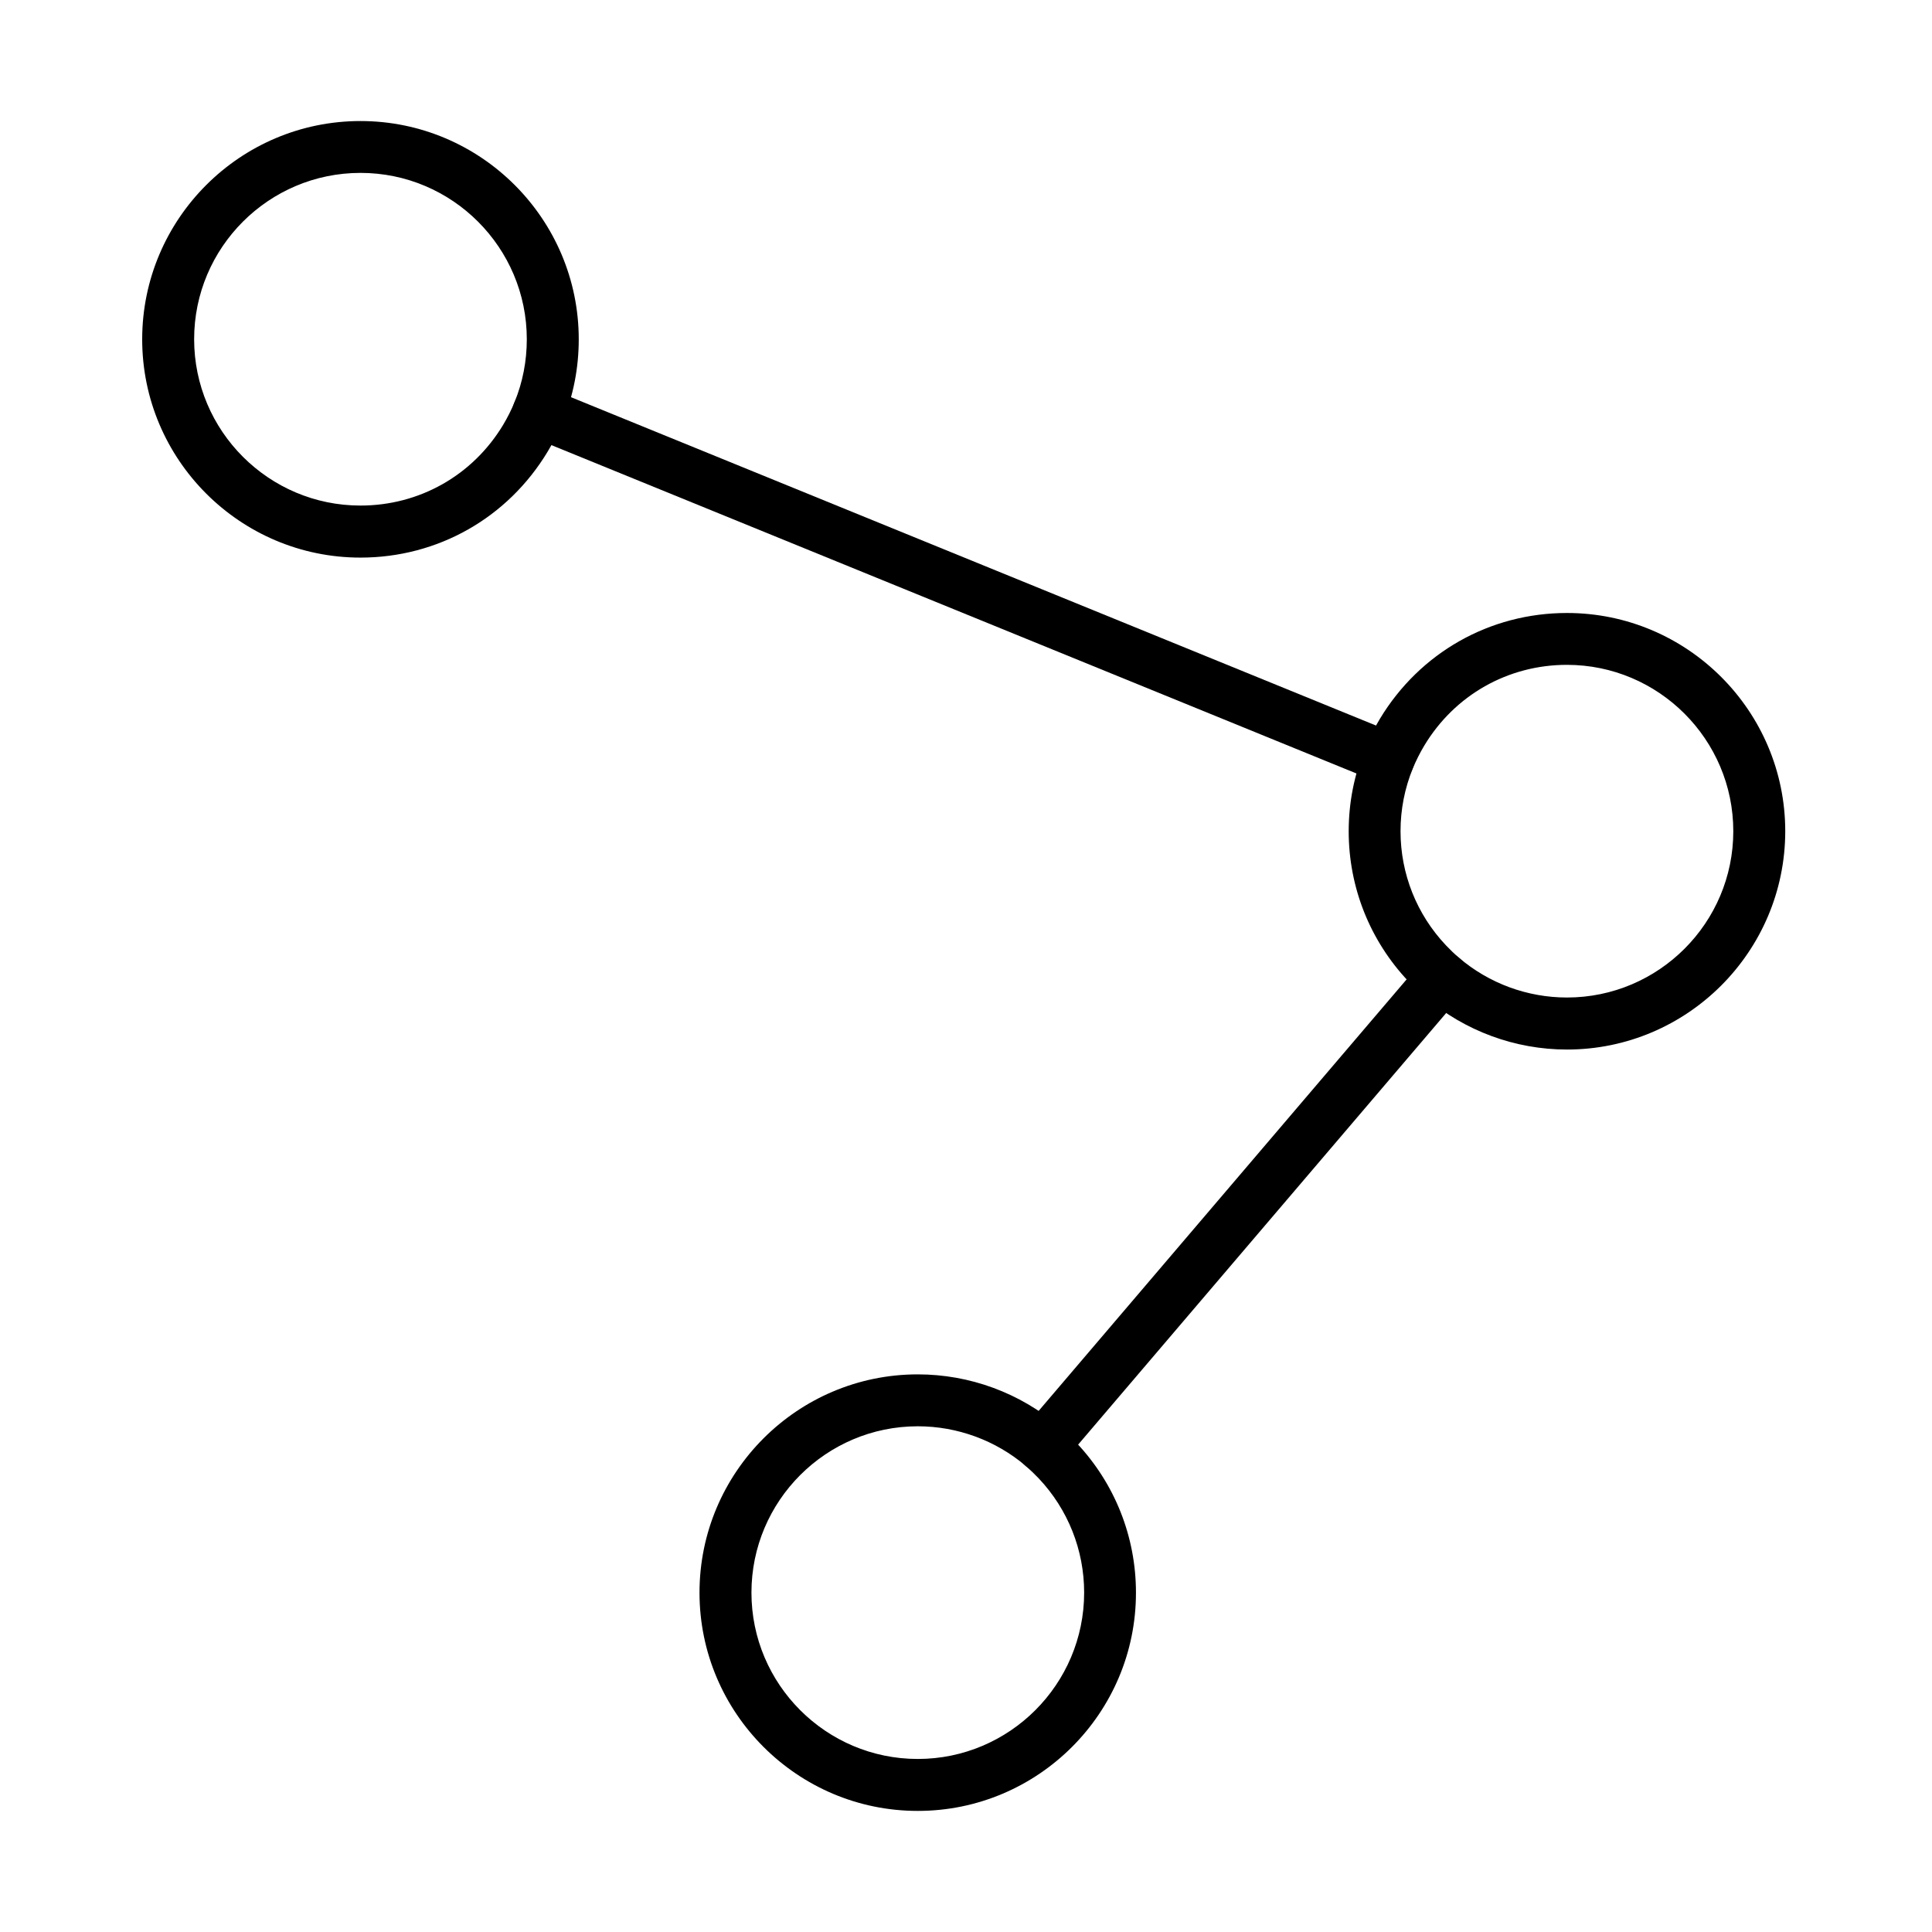
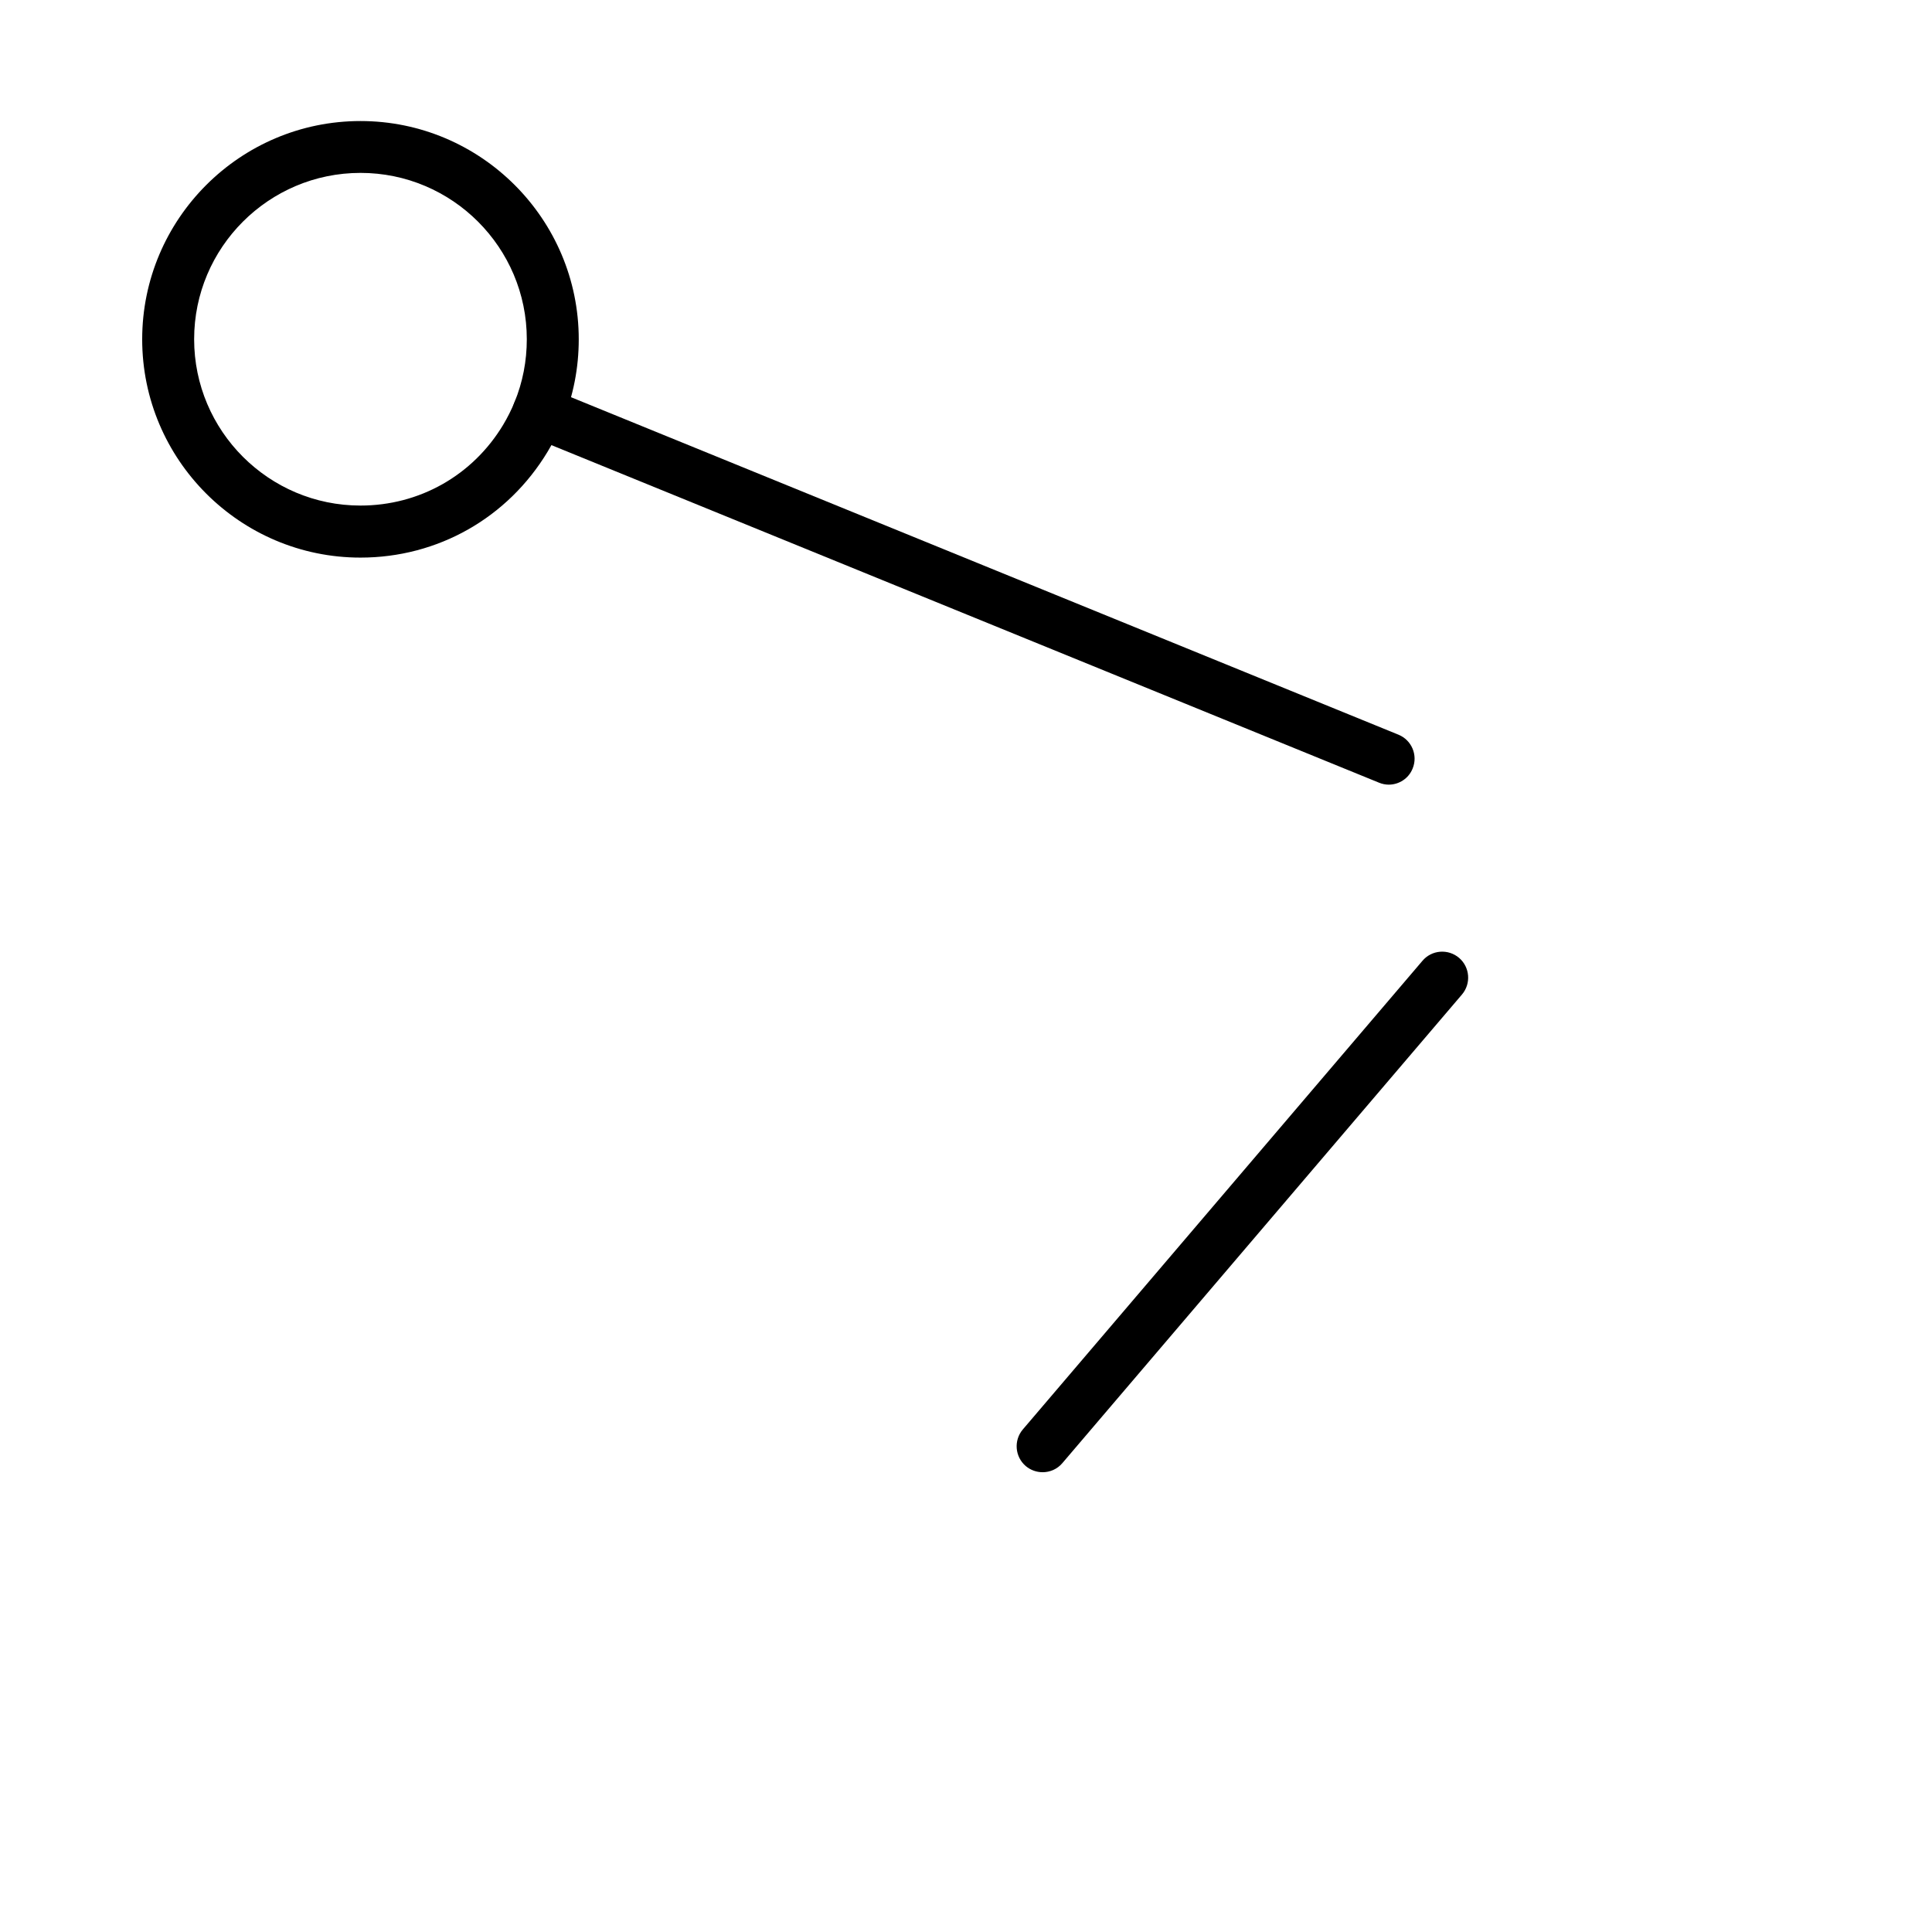
<svg xmlns="http://www.w3.org/2000/svg" fill="#000000" width="800px" height="800px" version="1.1" viewBox="144 144 512 512">
  <g>
-     <path d="m239.53 291.77c-31.895 0-57.848-25.953-57.848-57.848 0-31.891 25.953-57.844 57.848-57.844 31.891 0 57.844 25.953 57.844 57.844 0 7.547-1.43 14.898-4.25 21.836-1.133 2.734-2.461 5.414-4.008 7.957-10.586 17.551-29.109 28.055-49.586 28.055zm0-101.95c-24.32 0-44.082 19.785-44.082 44.078 0 24.32 19.789 44.082 44.082 44.082 15.613 0 29.742-7.988 37.812-21.391 1.16-1.934 2.18-3.981 3.035-6.051 2.156-5.281 3.231-10.891 3.231-16.641 0-24.293-19.758-44.078-44.078-44.078z" />
+     <path d="m239.53 291.77c-31.895 0-57.848-25.953-57.848-57.848 0-31.891 25.953-57.844 57.848-57.844 31.891 0 57.844 25.953 57.844 57.844 0 7.547-1.43 14.898-4.25 21.836-1.133 2.734-2.461 5.414-4.008 7.957-10.586 17.551-29.109 28.055-49.586 28.055zm0-101.95c-24.32 0-44.082 19.785-44.082 44.078 0 24.32 19.789 44.082 44.082 44.082 15.613 0 29.742-7.988 37.812-21.391 1.16-1.934 2.18-3.981 3.035-6.051 2.156-5.281 3.231-10.891 3.231-16.641 0-24.293-19.758-44.078-44.078-44.078" />
    <path d="m512.04 351.94c-0.855 0-1.742-0.168-2.598-0.527l-225.3-91.895c-3.508-1.434-5.223-5.441-3.785-8.953 1.438-3.508 5.418-5.223 8.953-3.758l225.3 91.895c3.512 1.434 5.195 5.441 3.758 8.953-1.047 2.652-3.617 4.285-6.328 4.285z" />
-     <path d="m559.26 422.14c-13.734 0-27.055-4.918-37.5-13.82-1.602-1.352-3.125-2.789-4.562-4.309-10.168-10.781-15.781-24.875-15.781-39.715 0-7.547 1.438-14.898 4.285-21.836 1.105-2.734 2.461-5.414 3.981-7.957 10.586-17.551 29.129-28.055 49.578-28.055 31.895 0 57.848 25.953 57.848 57.848-0.027 31.891-25.953 57.844-57.848 57.844zm0-101.95c-15.613 0-29.734 7.984-37.805 21.391-1.16 1.934-2.184 3.981-3.043 6.051-2.156 5.281-3.258 10.891-3.258 16.641 0 11.301 4.285 22.055 12.051 30.262 1.105 1.16 2.238 2.266 3.453 3.289 7.961 6.797 18.129 10.527 28.602 10.527 24.324 0 44.082-19.785 44.082-44.078s-19.789-44.082-44.082-44.082z" />
    <path d="m420.28 534.15c-1.578 0-3.176-0.555-4.449-1.633-2.871-2.461-3.234-6.797-0.773-9.699l105.91-124.2c2.457-2.902 6.801-3.234 9.703-0.773 2.871 2.461 3.227 6.801 0.77 9.703l-105.91 124.2c-1.355 1.602-3.289 2.406-5.25 2.406z" />
-     <path d="m387.22 623.91c-31.891 0-57.844-25.949-57.844-57.844 0-31.895 25.953-57.844 57.844-57.844 13.738 0 27.062 4.891 37.508 13.816 1.605 1.355 3.121 2.793 4.527 4.312 10.172 10.777 15.785 24.875 15.785 39.715 0.027 31.895-25.926 57.844-57.82 57.844zm0-101.93c-24.32 0-44.078 19.789-44.078 44.082 0 24.32 19.785 44.082 44.078 44.082s44.09-19.789 44.09-44.082c0-11.305-4.289-22.055-12.027-30.262-1.105-1.164-2.266-2.266-3.453-3.316-7.961-6.773-18.133-10.504-28.609-10.504z" />
  </g>
</svg>